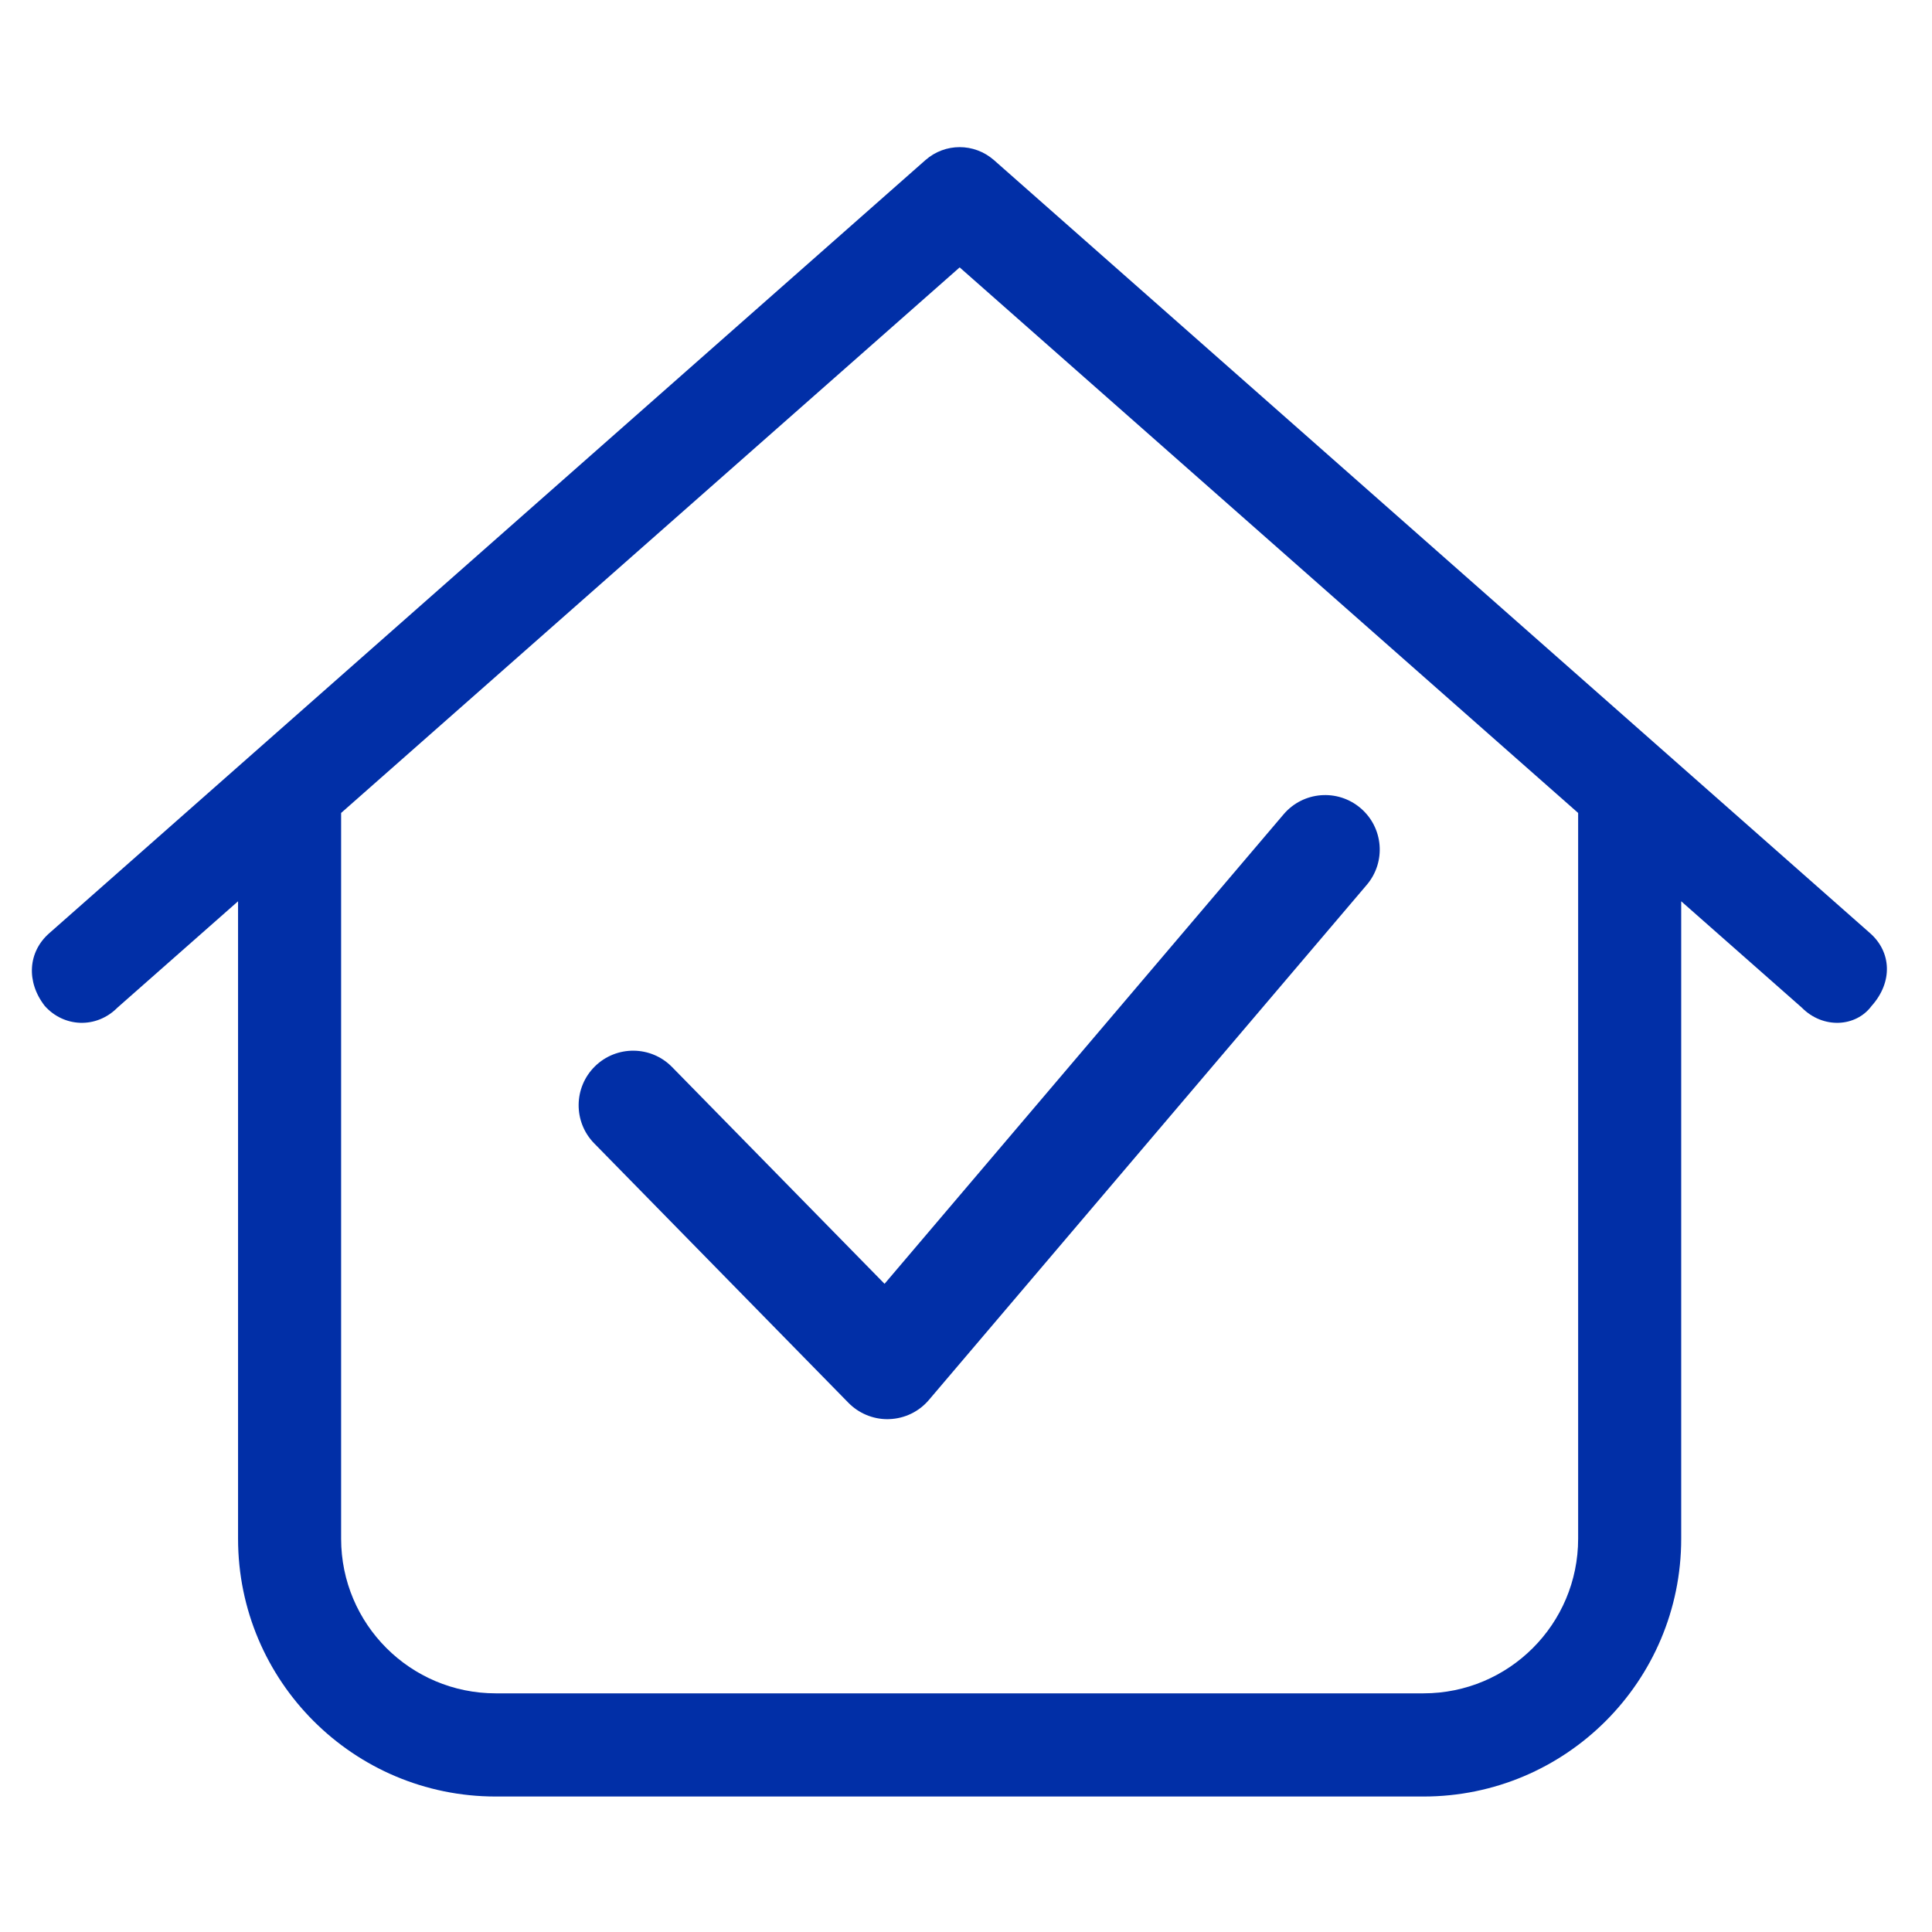
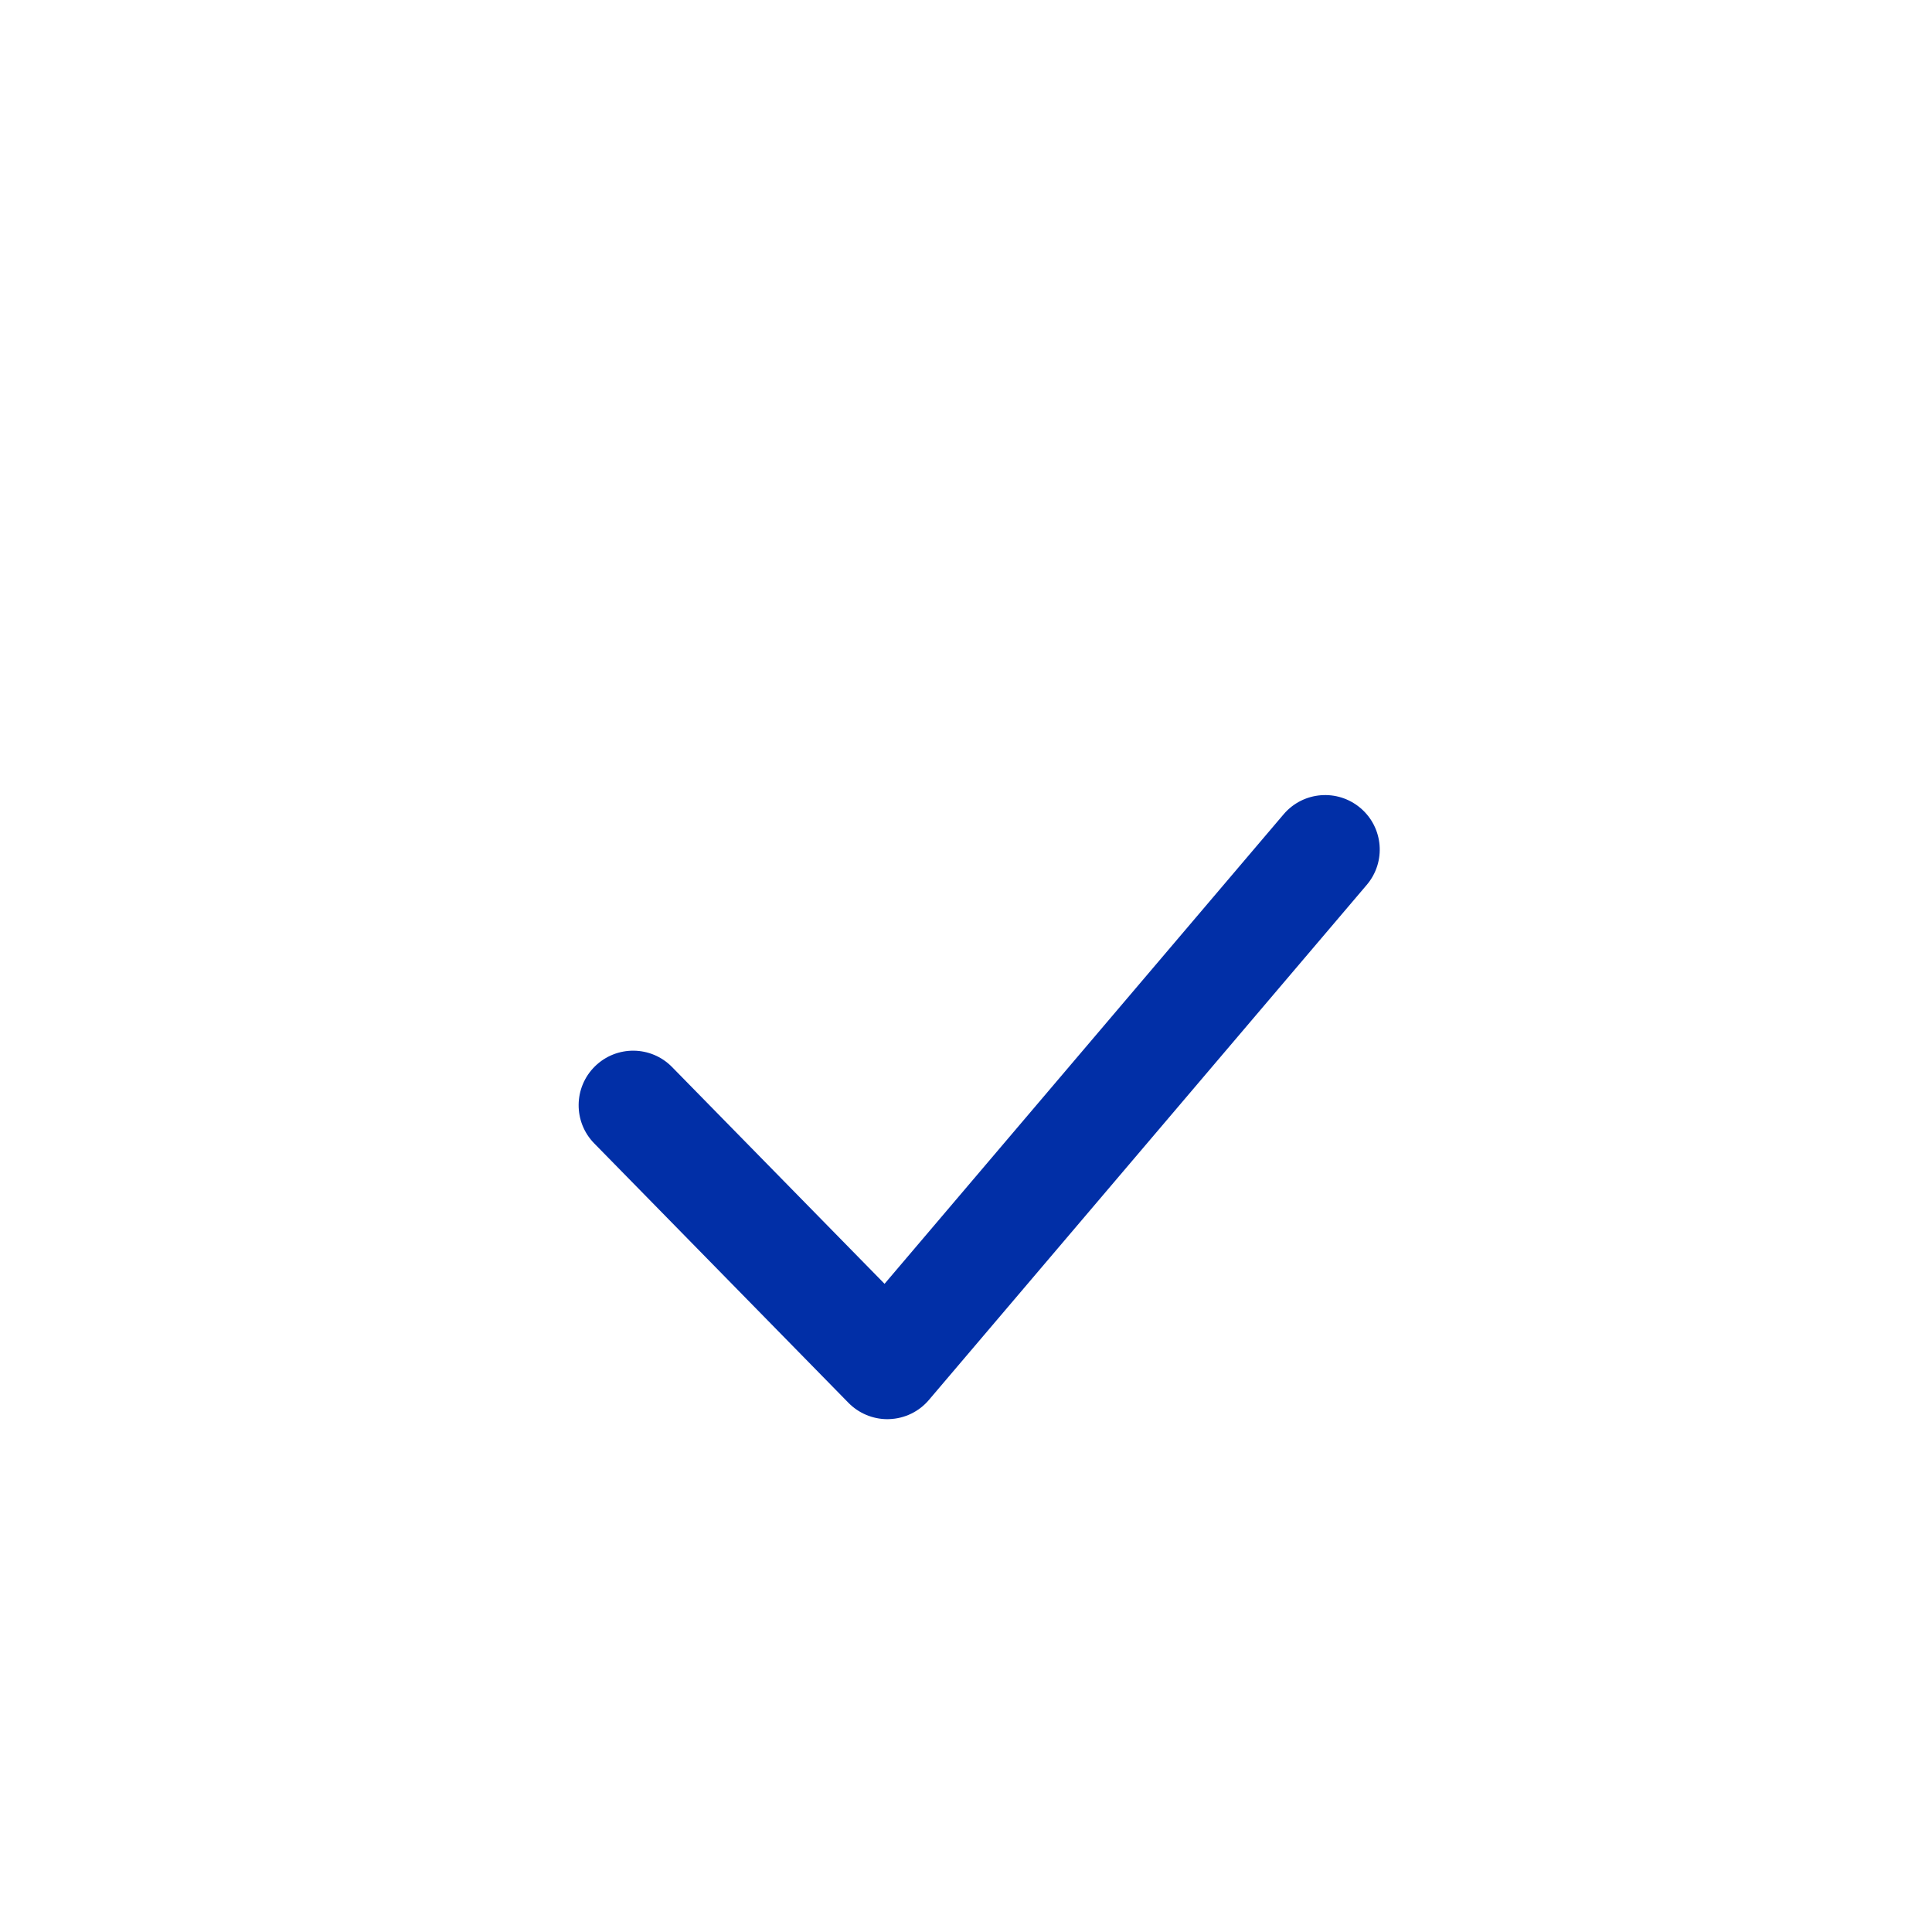
<svg xmlns="http://www.w3.org/2000/svg" width="32" height="32" viewBox="0 0 32 32" fill="none">
  <g id="V_All_In_Once_Loesung_Icon_black">
    <g id="g8">
      <g id="g10">
-         <path id="path12" d="M14.832 28.047H8.211C6.798 28.047 5.65 26.901 5.65 25.486V13.465L15.895 4.429L26.139 13.465V25.486C26.139 26.901 24.991 28.047 23.578 28.047H16.863H14.832ZM30.974 15.456L16.461 2.65C16.134 2.366 15.655 2.366 15.33 2.65L0.817 15.456C0.463 15.765 0.43 16.262 0.742 16.662C1.054 17.013 1.592 17.046 1.947 16.688L3.943 14.928V25.486C3.943 27.844 5.855 29.756 8.211 29.756H23.578C25.936 29.756 27.846 27.844 27.846 25.486V14.928L29.842 16.688C30.195 17.046 30.739 17.013 30.999 16.662C31.357 16.262 31.326 15.765 30.974 15.456Z" fill="#012FA7" />
        <path id="path14" d="M14.698 23.506C14.456 23.506 14.223 23.408 14.053 23.235L9.842 18.938C9.493 18.582 9.499 18.01 9.855 17.661C10.211 17.312 10.783 17.317 11.132 17.674L14.651 21.264L21.261 13.487C21.584 13.107 22.154 13.061 22.534 13.384C22.915 13.707 22.961 14.277 22.637 14.657L15.386 23.187C15.222 23.381 14.984 23.496 14.73 23.505C14.72 23.505 14.709 23.506 14.698 23.506Z" fill="#012FA7" />
      </g>
    </g>
  </g>
</svg>